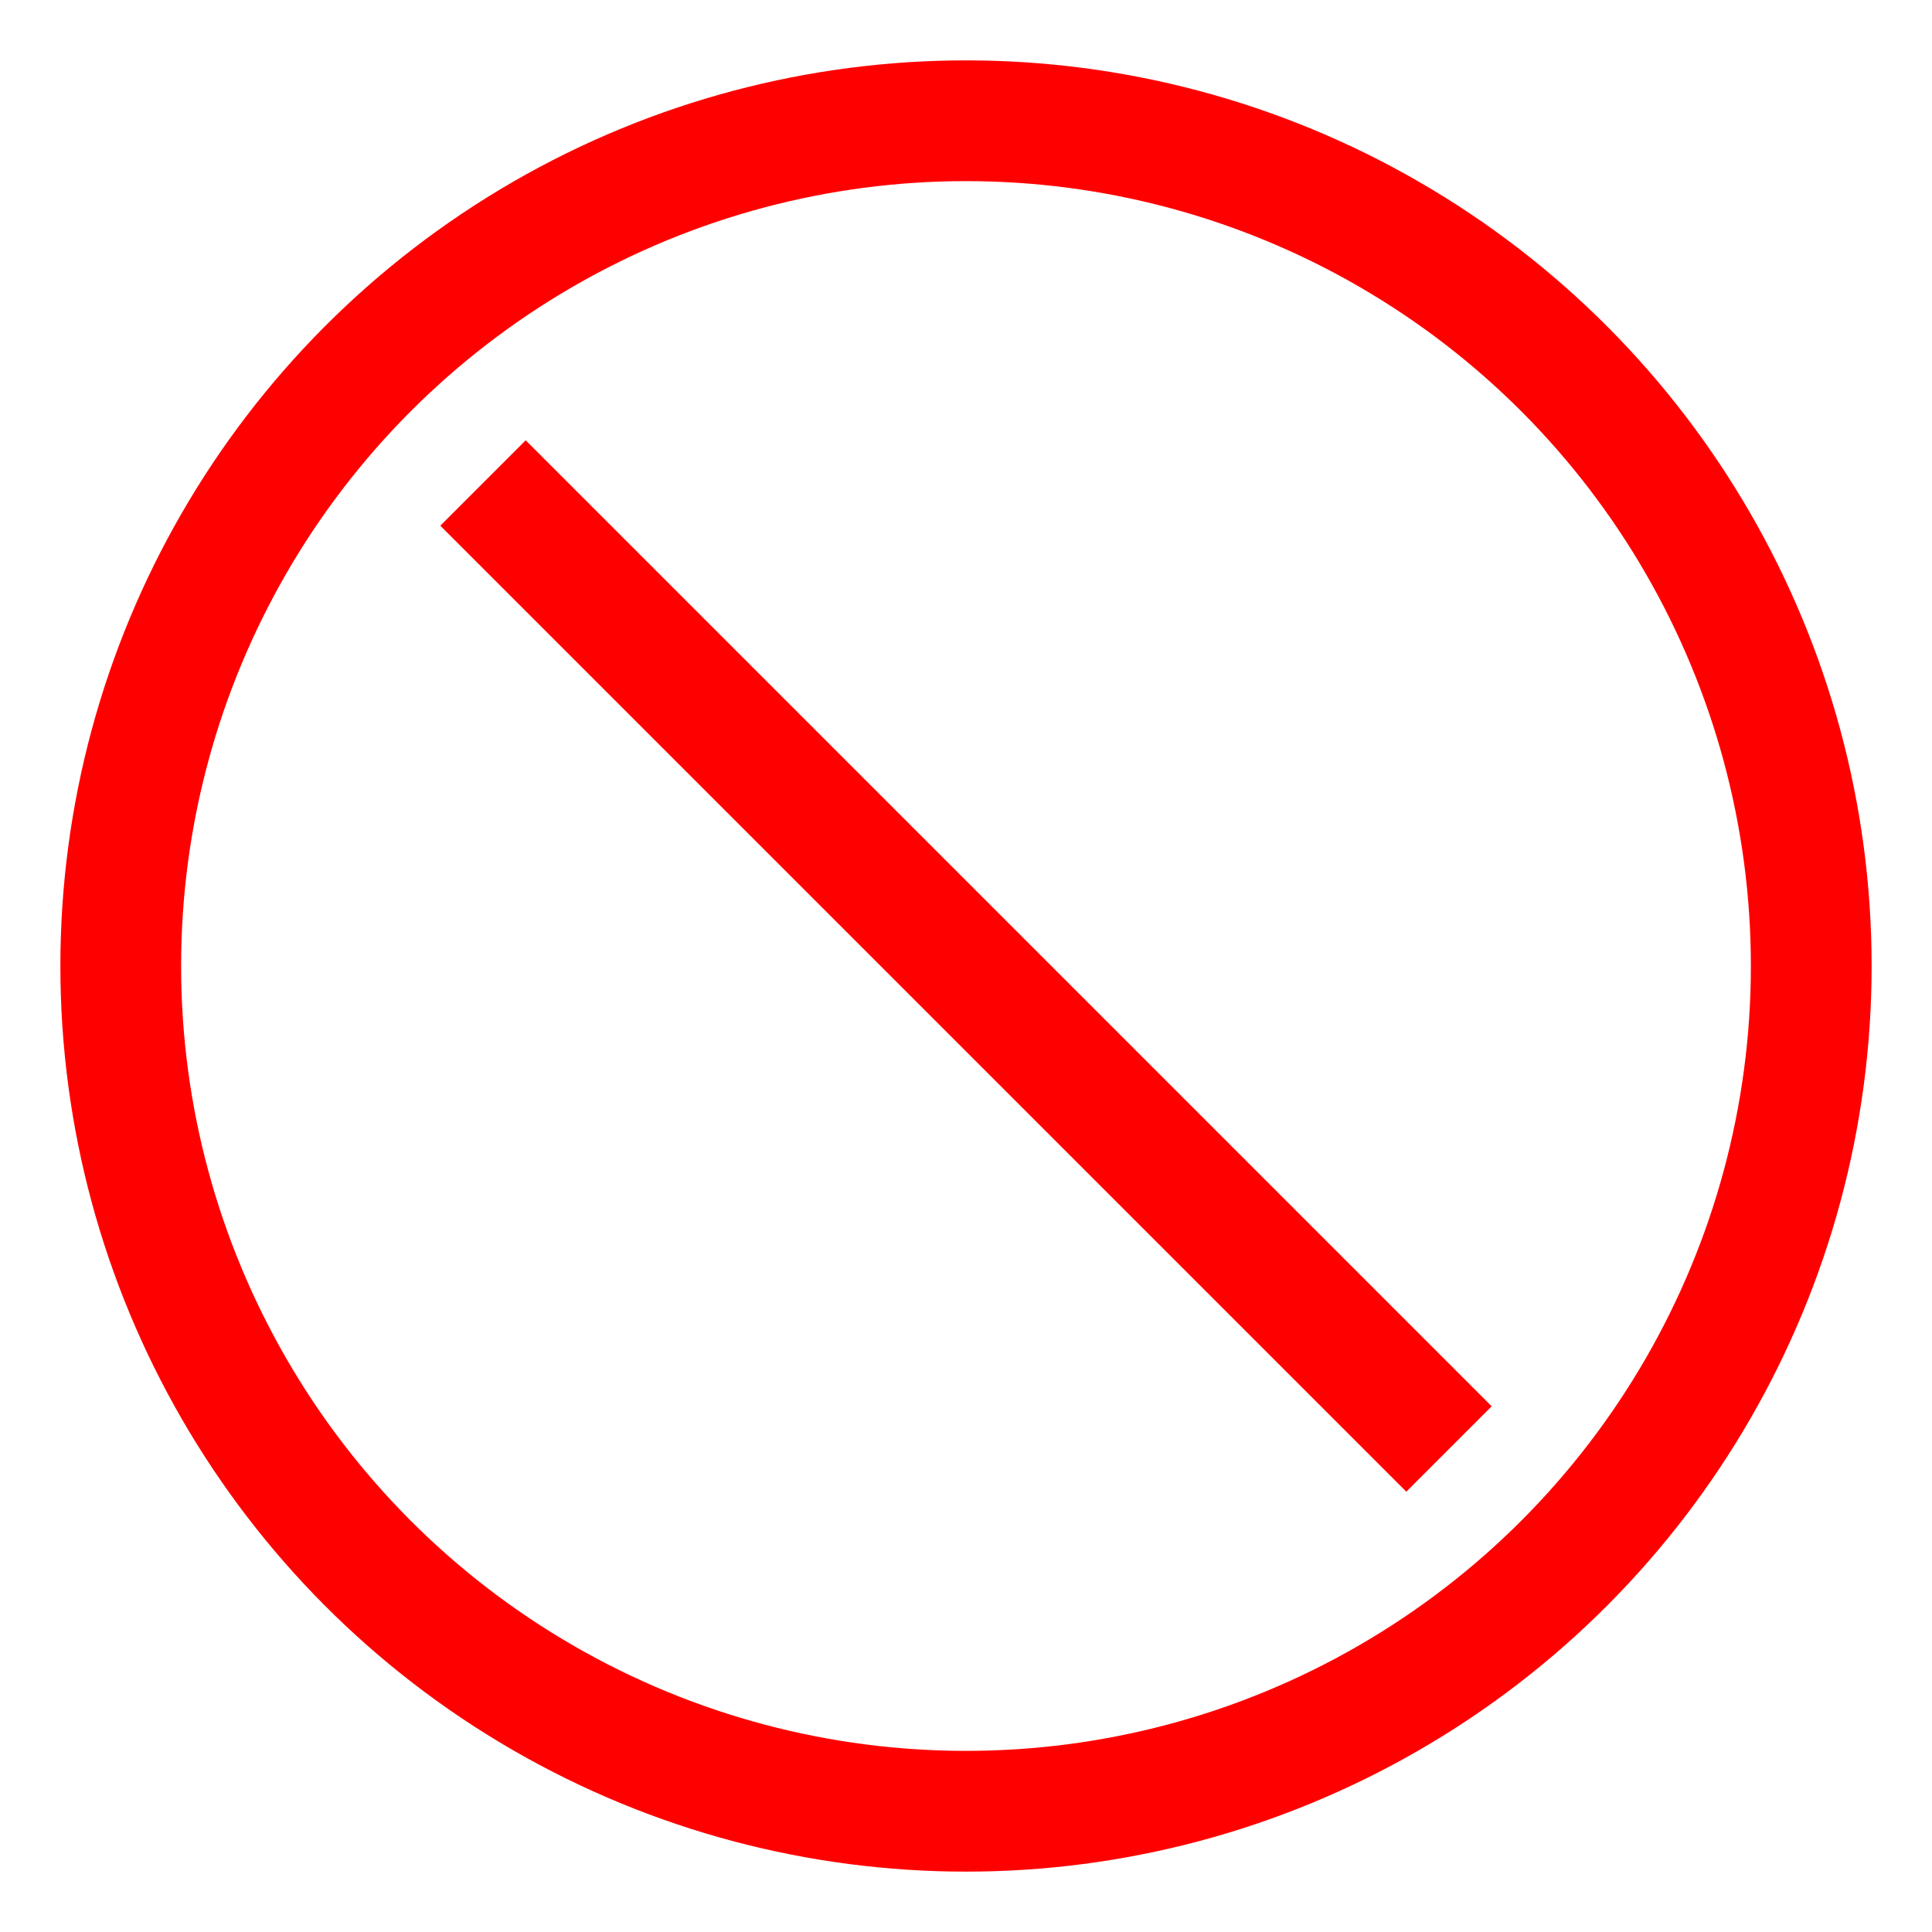
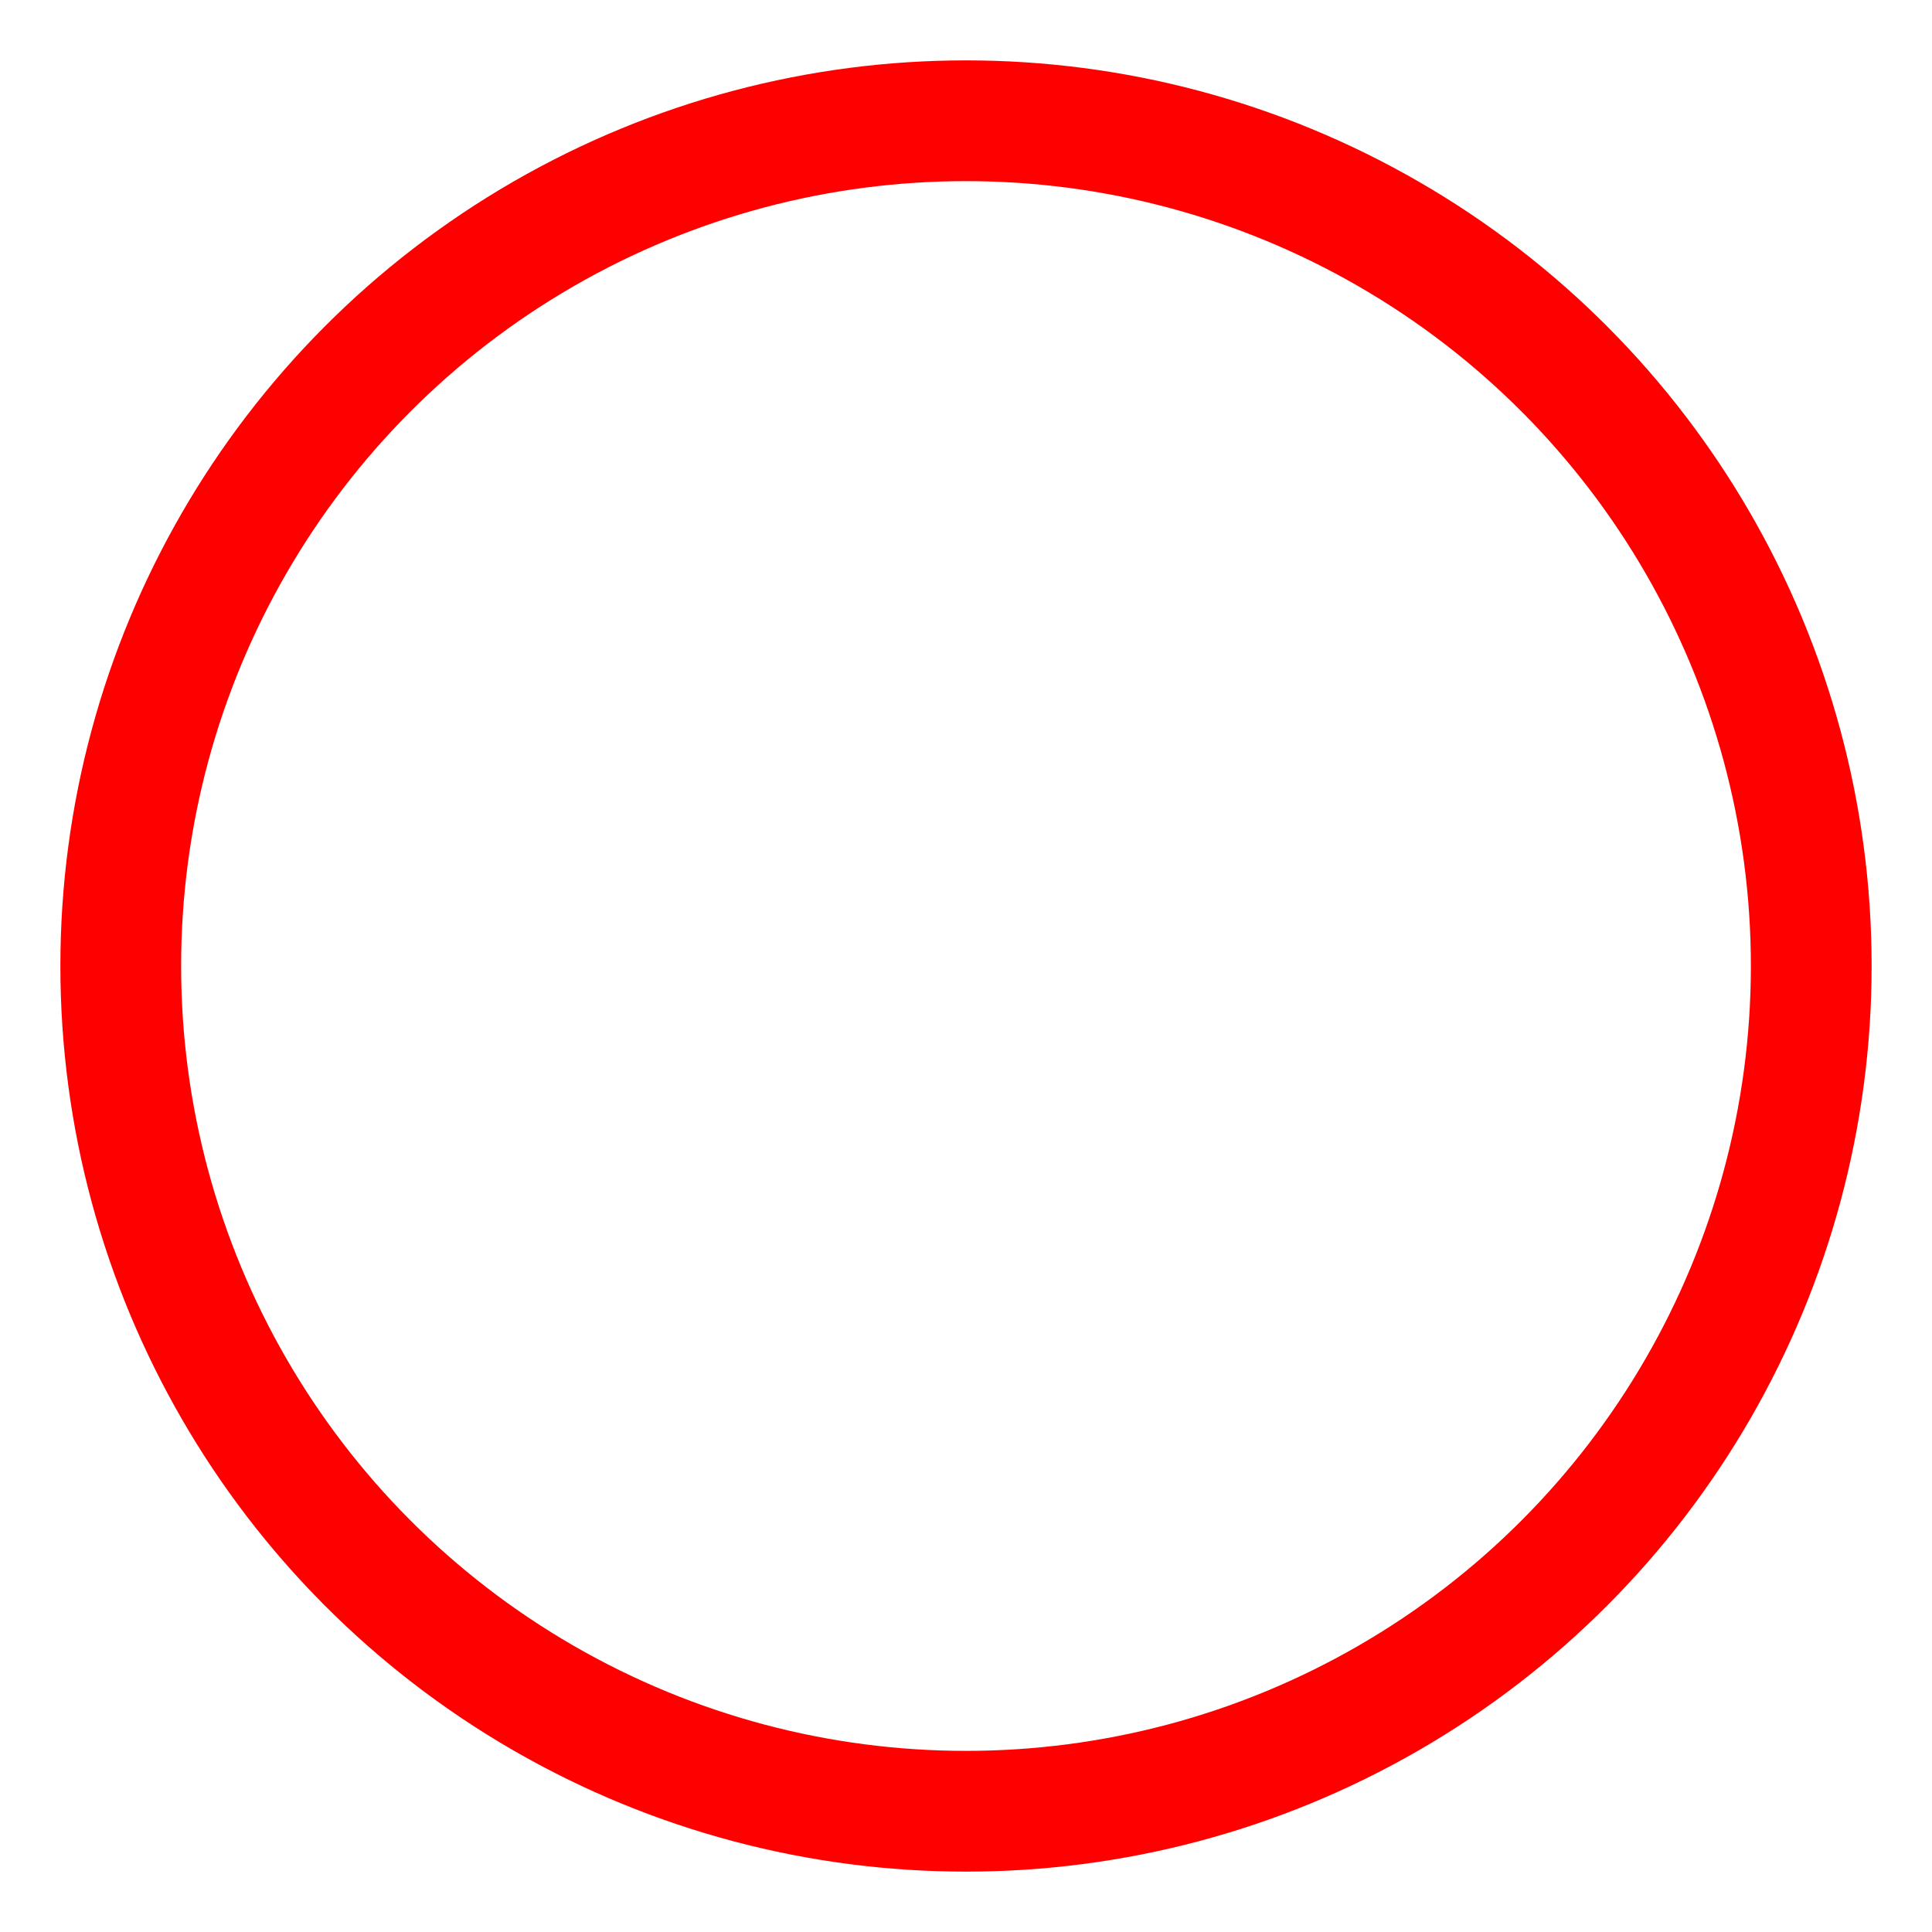
<svg xmlns="http://www.w3.org/2000/svg" width="32" height="32" viewBox="0 0 32 32">
  <circle cx="16" cy="16" r="14" fill="none" stroke="red" stroke-width="2" />
-   <line x1="8" y1="8" x2="24" y2="24" stroke="red" stroke-width="2" />
</svg>